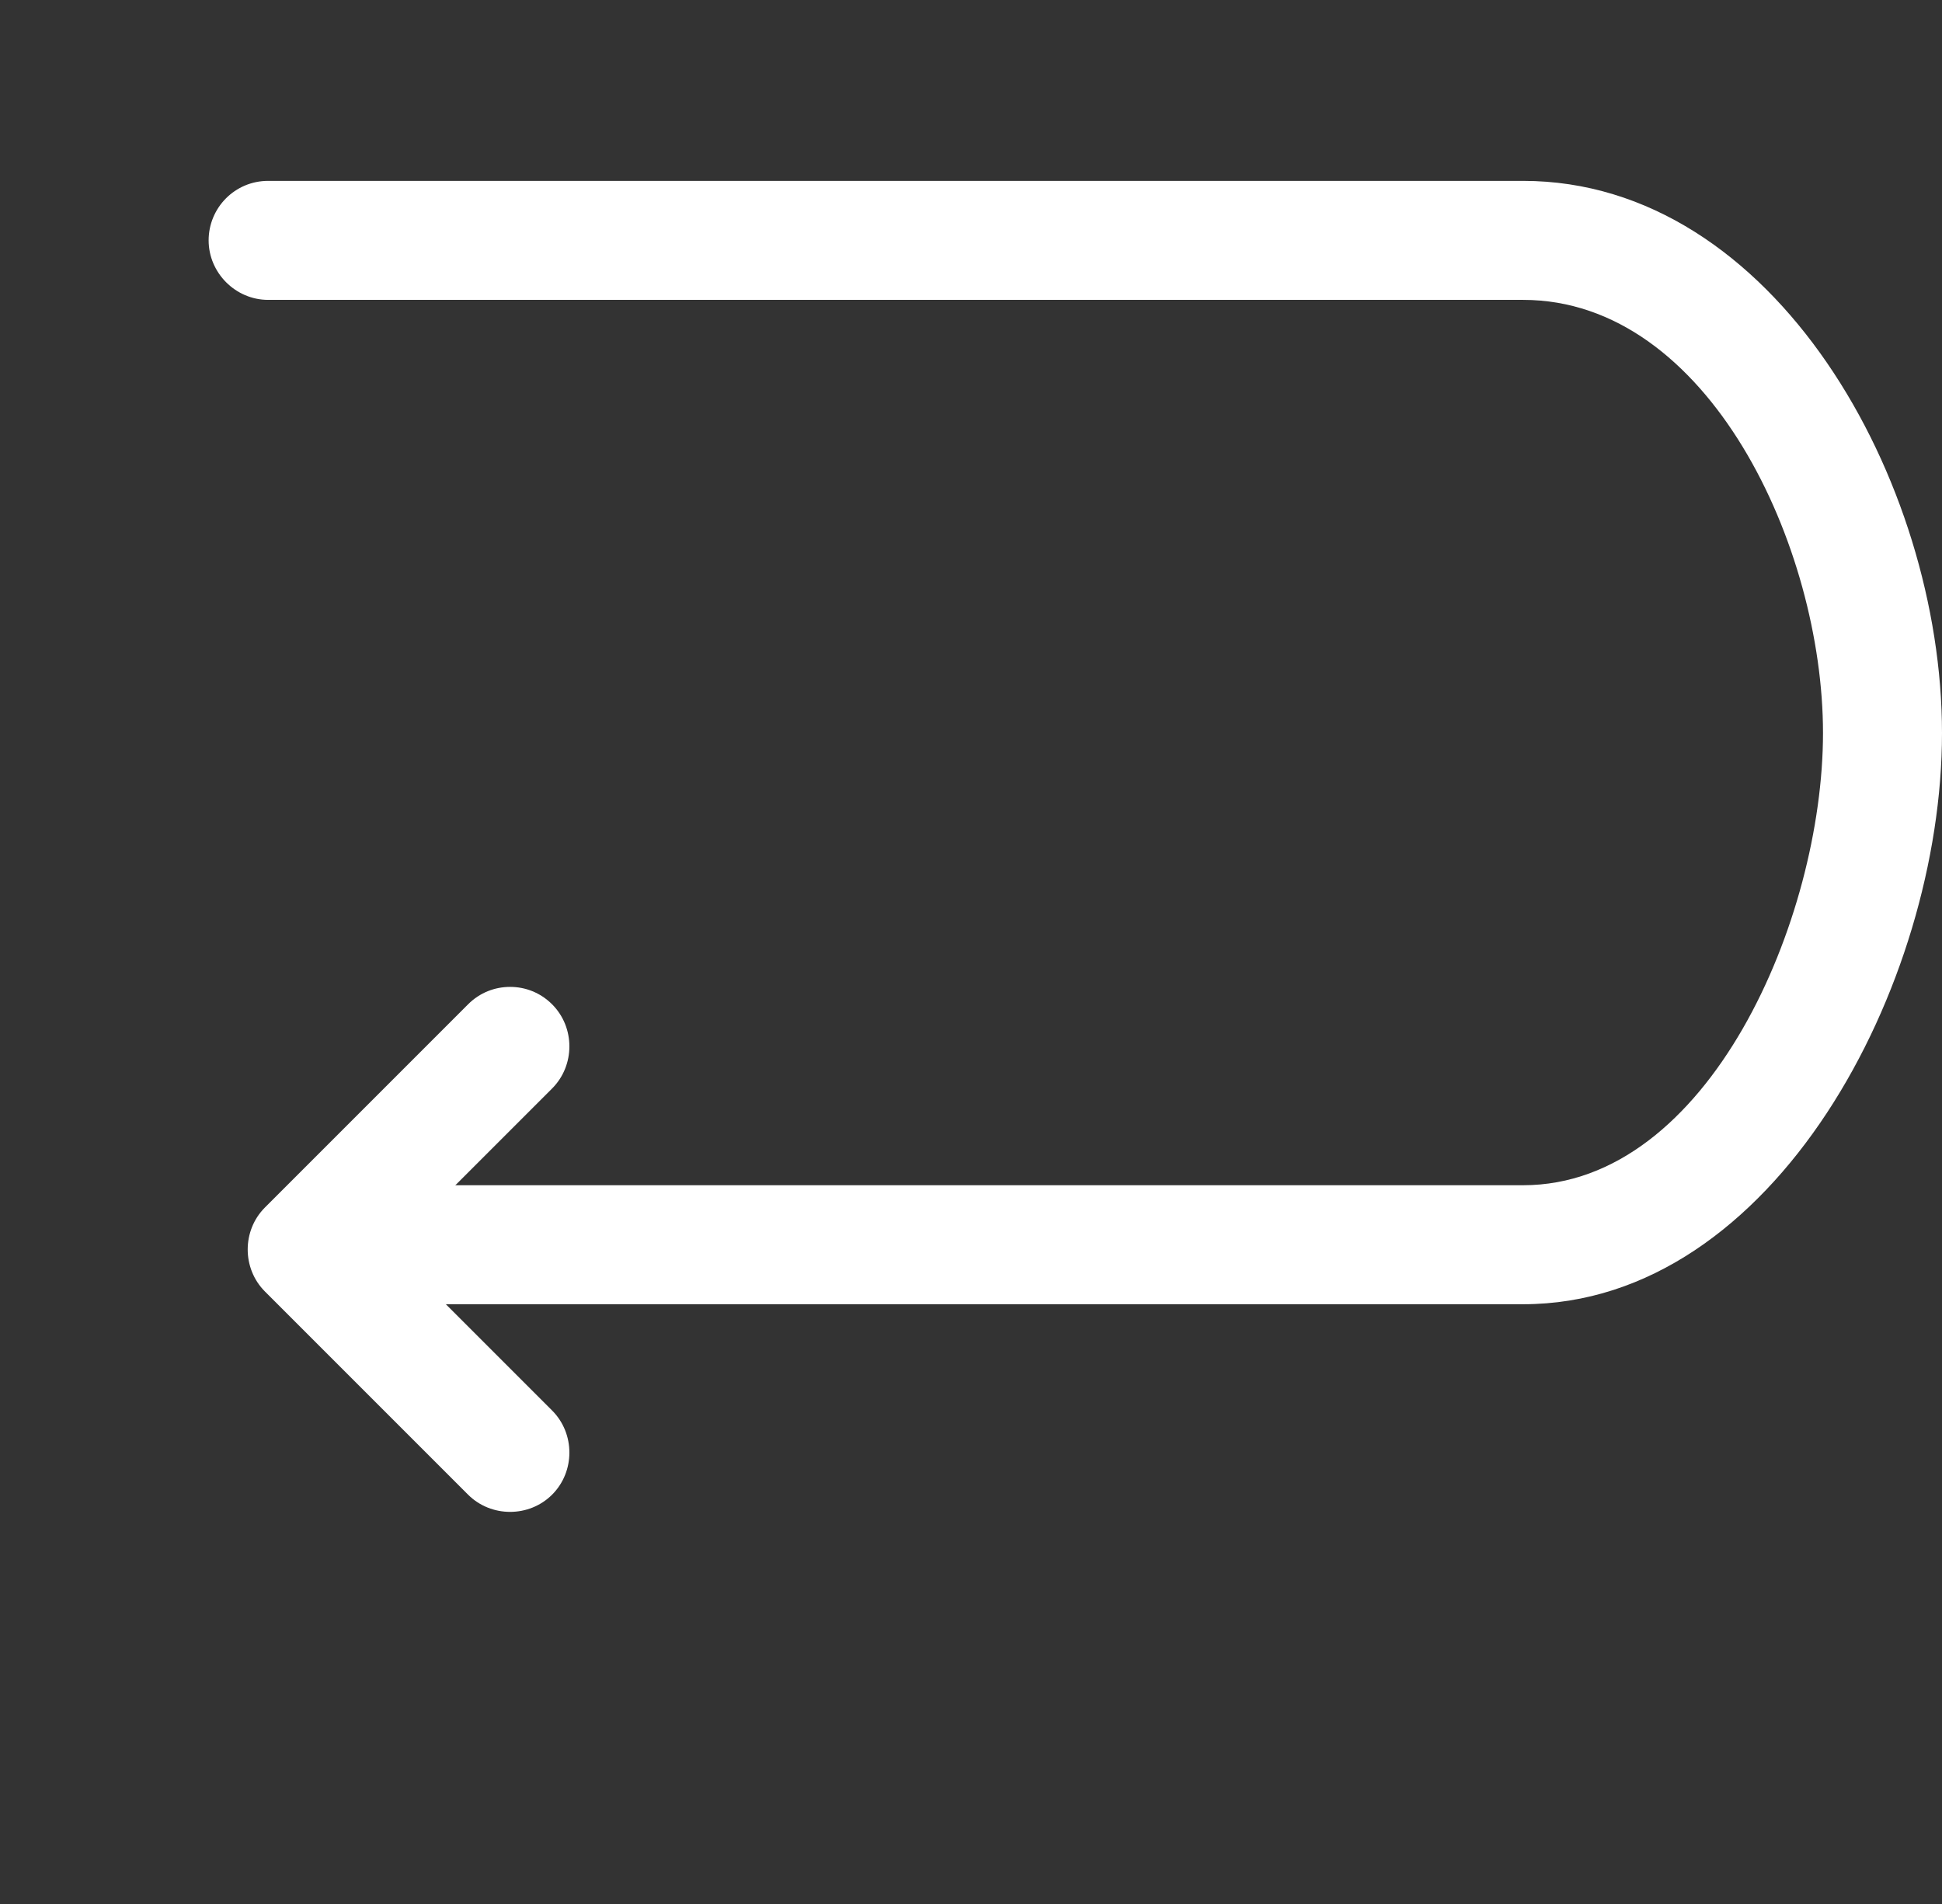
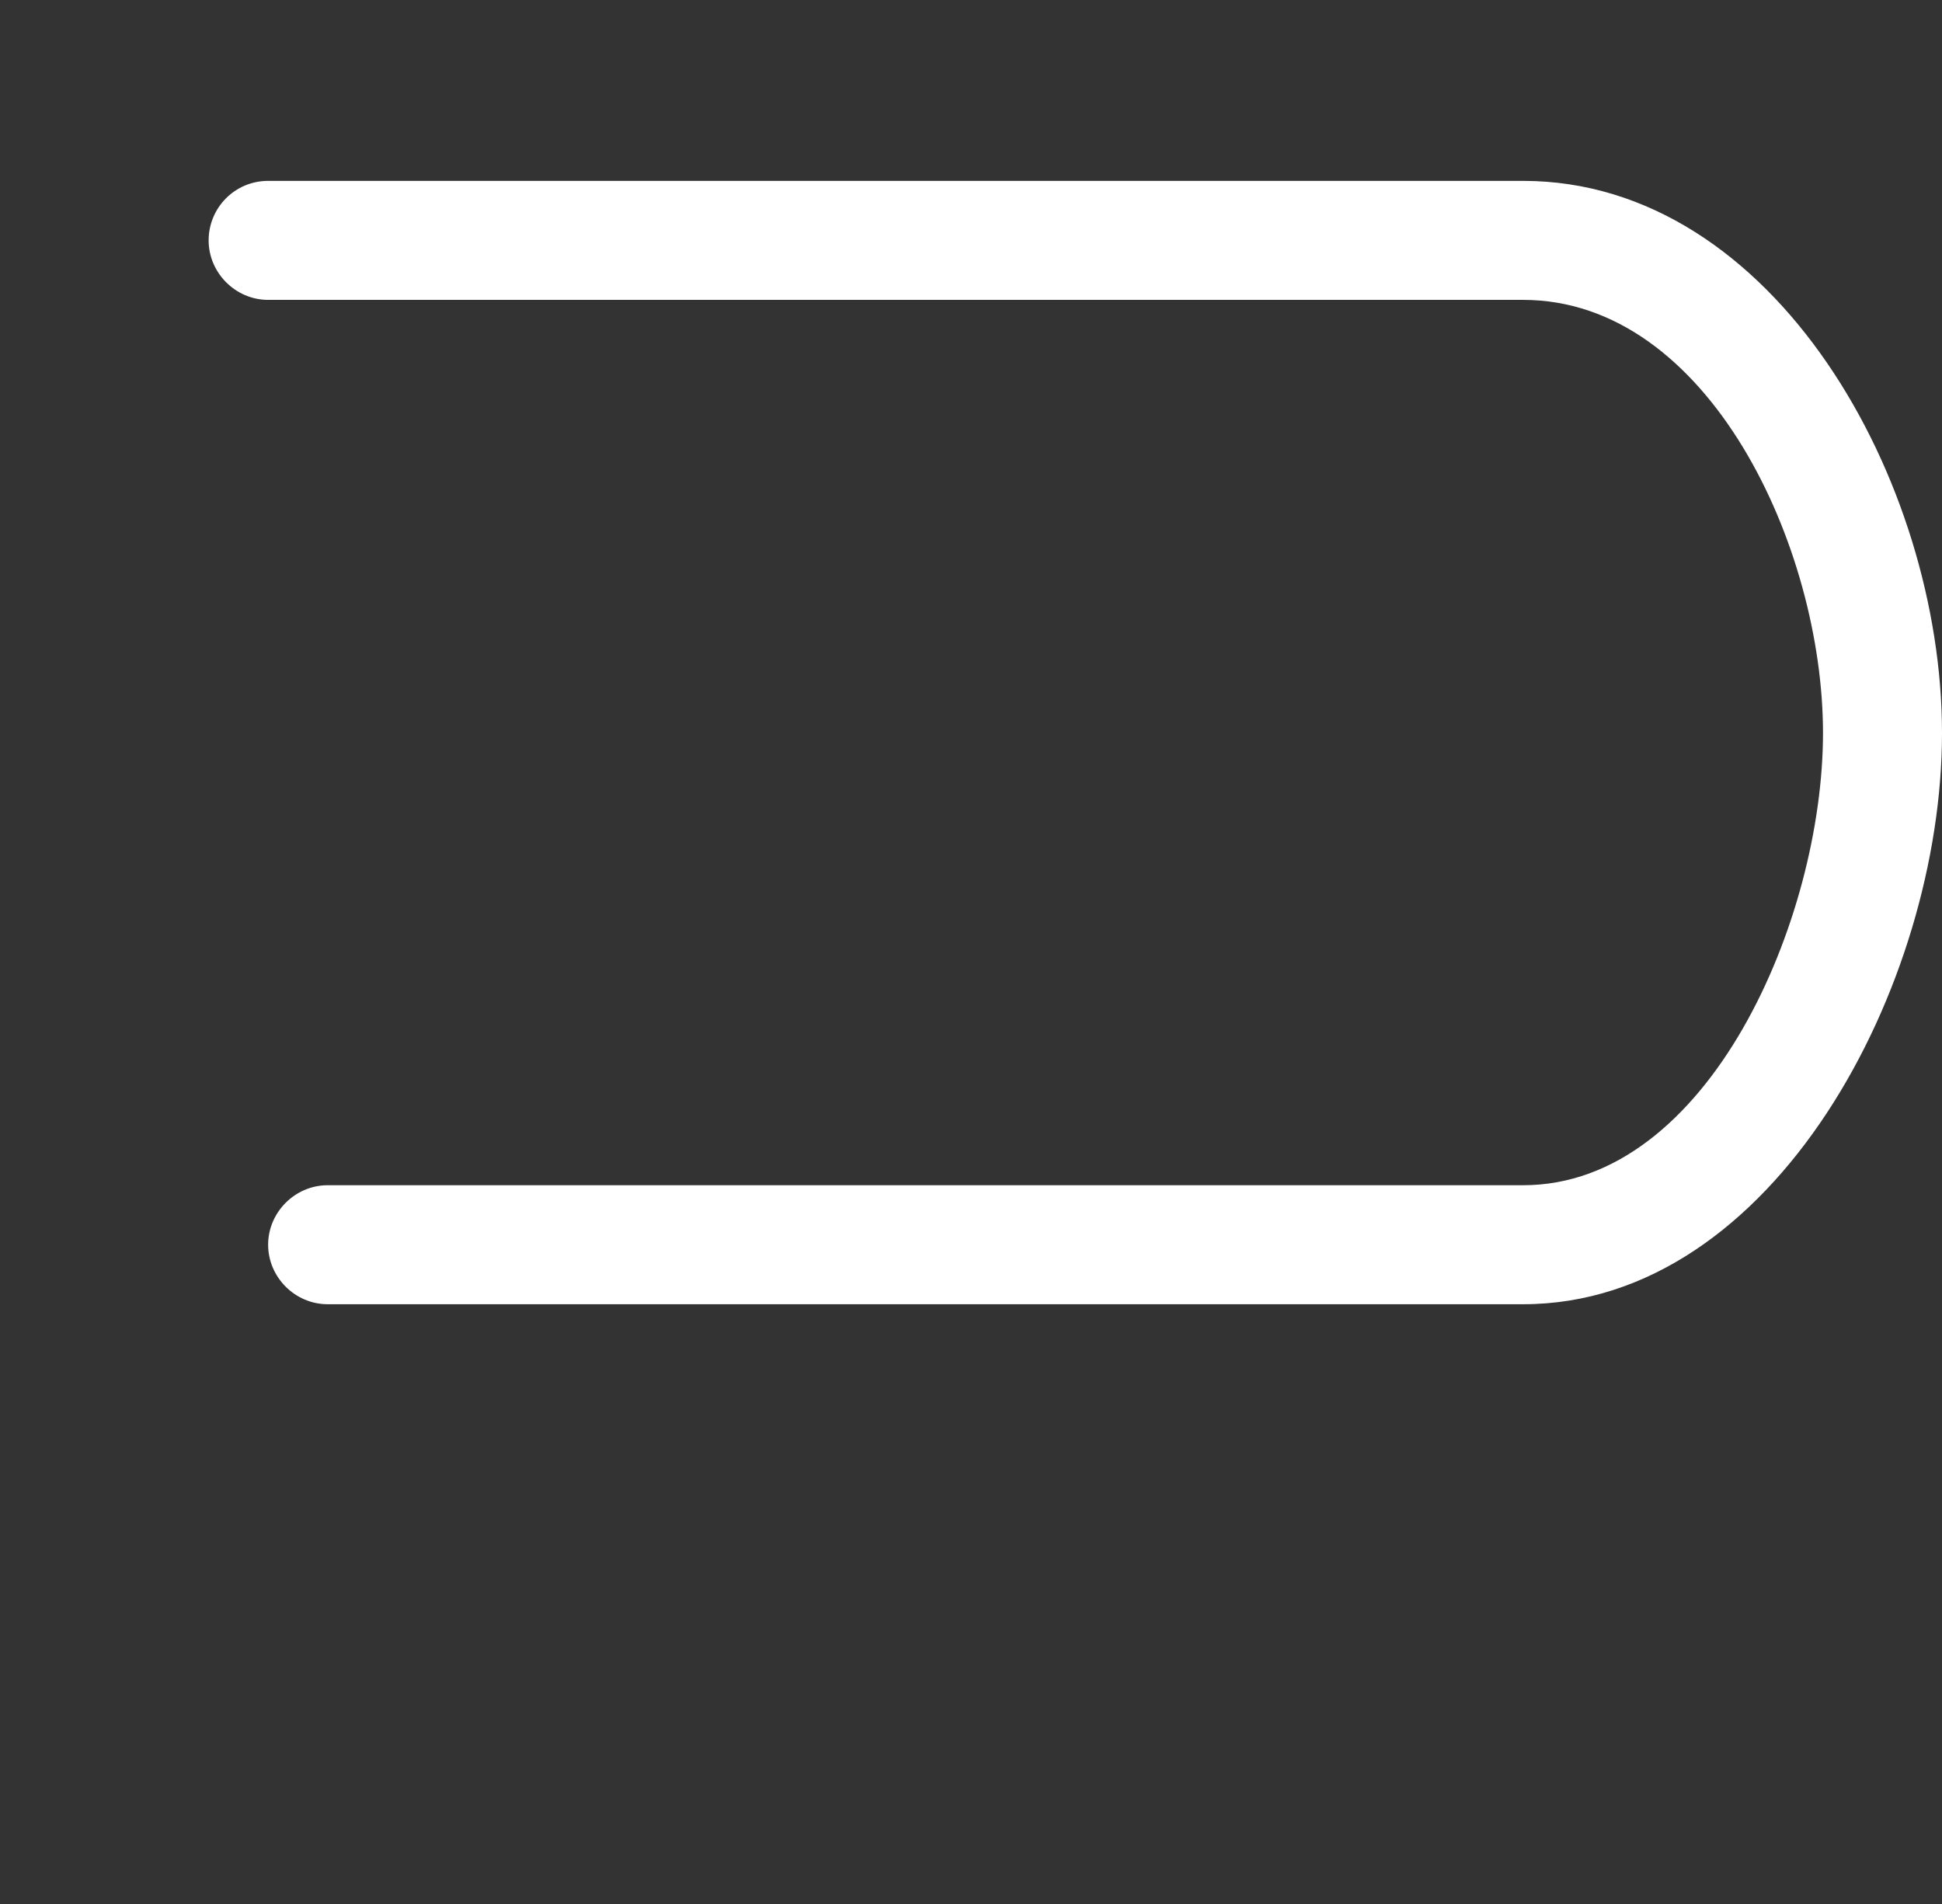
<svg xmlns="http://www.w3.org/2000/svg" width="102" height="100" viewBox="0 0 102 100" fill="none">
  <rect x="0" y="0" width="102" height="100" fill="#333333" stroke="none" />
  <path d="M14.083 9.5L80 9.5C93.208 9.5 102 25.292 102 38.5C102 51.708 93.208 68.5 80 68.5L17.208 68.5C15.5 68.5 14.083 67.083 14.083 65.375C14.083 63.667 15.5 62.25 17.208 62.25L80 62.25C89.75 62.25 95.75 48.25 95.75 38.5C95.75 28.75 89.75 15.75 80 15.75L14.083 15.75C12.375 15.75 10.958 14.333 10.958 12.625C10.958 10.917 12.333 9.5 14.083 9.5Z" fill="white" />
-   <path d="M26.792 51.833C27.583 51.833 28.375 52.125 29 52.75C30.208 53.958 30.208 55.958 29 57.167L20.542 65.625L29 74.083C30.208 75.292 30.208 77.292 29 78.5C27.792 79.708 25.792 79.708 24.583 78.5L13.917 67.833C12.708 66.625 12.708 64.625 13.917 63.417L24.583 52.75C25.208 52.125 26 51.833 26.792 51.833Z" fill="white" />
</svg>